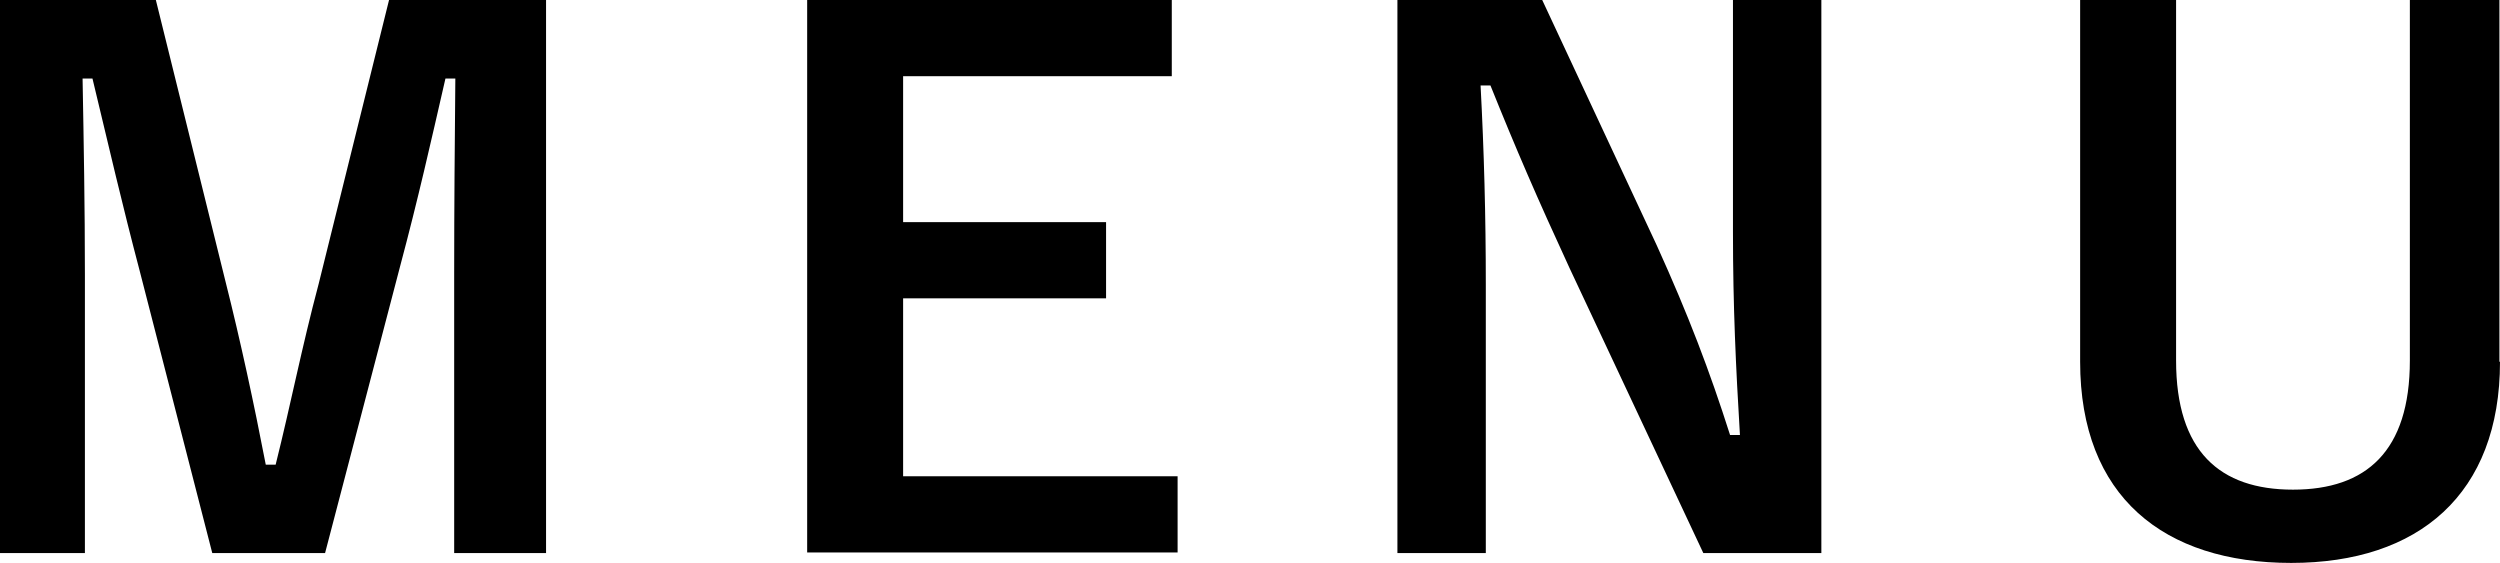
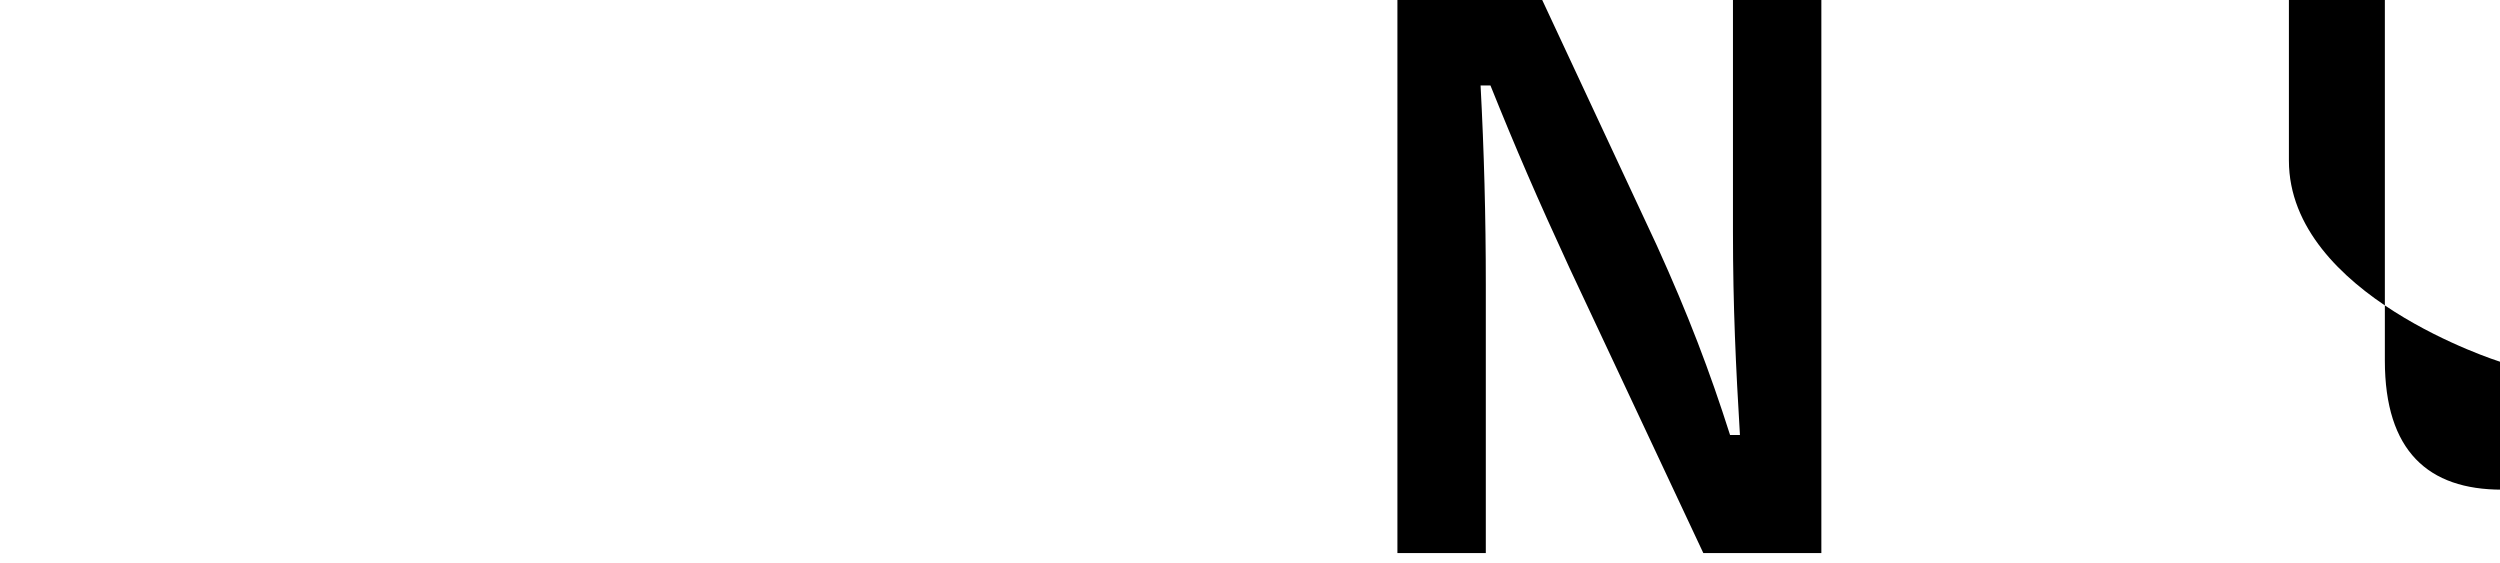
<svg xmlns="http://www.w3.org/2000/svg" id="_レイヤー_2" viewBox="0 0 42.99 9.68">
  <g id="_レイヤー_1-2">
    <g>
-       <path d="M9.39,9.51h-1.58V4.71c0-1.19,.01-2.23,.02-3.36h-.17c-.25,1.09-.47,2.07-.78,3.23l-1.29,4.93h-1.94l-1.25-4.86c-.29-1.1-.53-2.13-.81-3.3h-.17c.02,1.1,.04,2.21,.04,3.38v4.78H0V0H2.68l1.2,4.85c.25,.99,.49,2.1,.69,3.14h.17c.26-1.04,.45-2.02,.74-3.11L6.69,0h2.7V9.51Z" />
-       <path d="M20.15,1.31h-4.62V3.82h3.49v1.31h-3.49v3.06h4.72v1.31h-6.37V0h6.27V1.31Z" />
      <path d="M31.31,9.51h-2.02l-2.3-4.9c-.55-1.19-.93-2.07-1.36-3.14h-.17c.06,1.13,.09,2.25,.09,3.43v4.61h-1.52V0h2.49l1.97,4.22c.54,1.19,.91,2.16,1.26,3.26h.17c-.07-1.16-.12-2.21-.12-3.48V0h1.52V9.51Z" />
-       <path d="M42.99,6.22c0,2.28-1.4,3.46-3.59,3.46s-3.63-1.14-3.63-3.46V0h1.65V6.2c0,1.56,.75,2.22,2.01,2.22s2.01-.66,2.01-2.22V0h1.54V6.22Z" />
+       <path d="M42.99,6.22s-3.63-1.14-3.63-3.46V0h1.65V6.2c0,1.56,.75,2.22,2.01,2.22s2.01-.66,2.01-2.22V0h1.54V6.22Z" />
    </g>
  </g>
</svg>